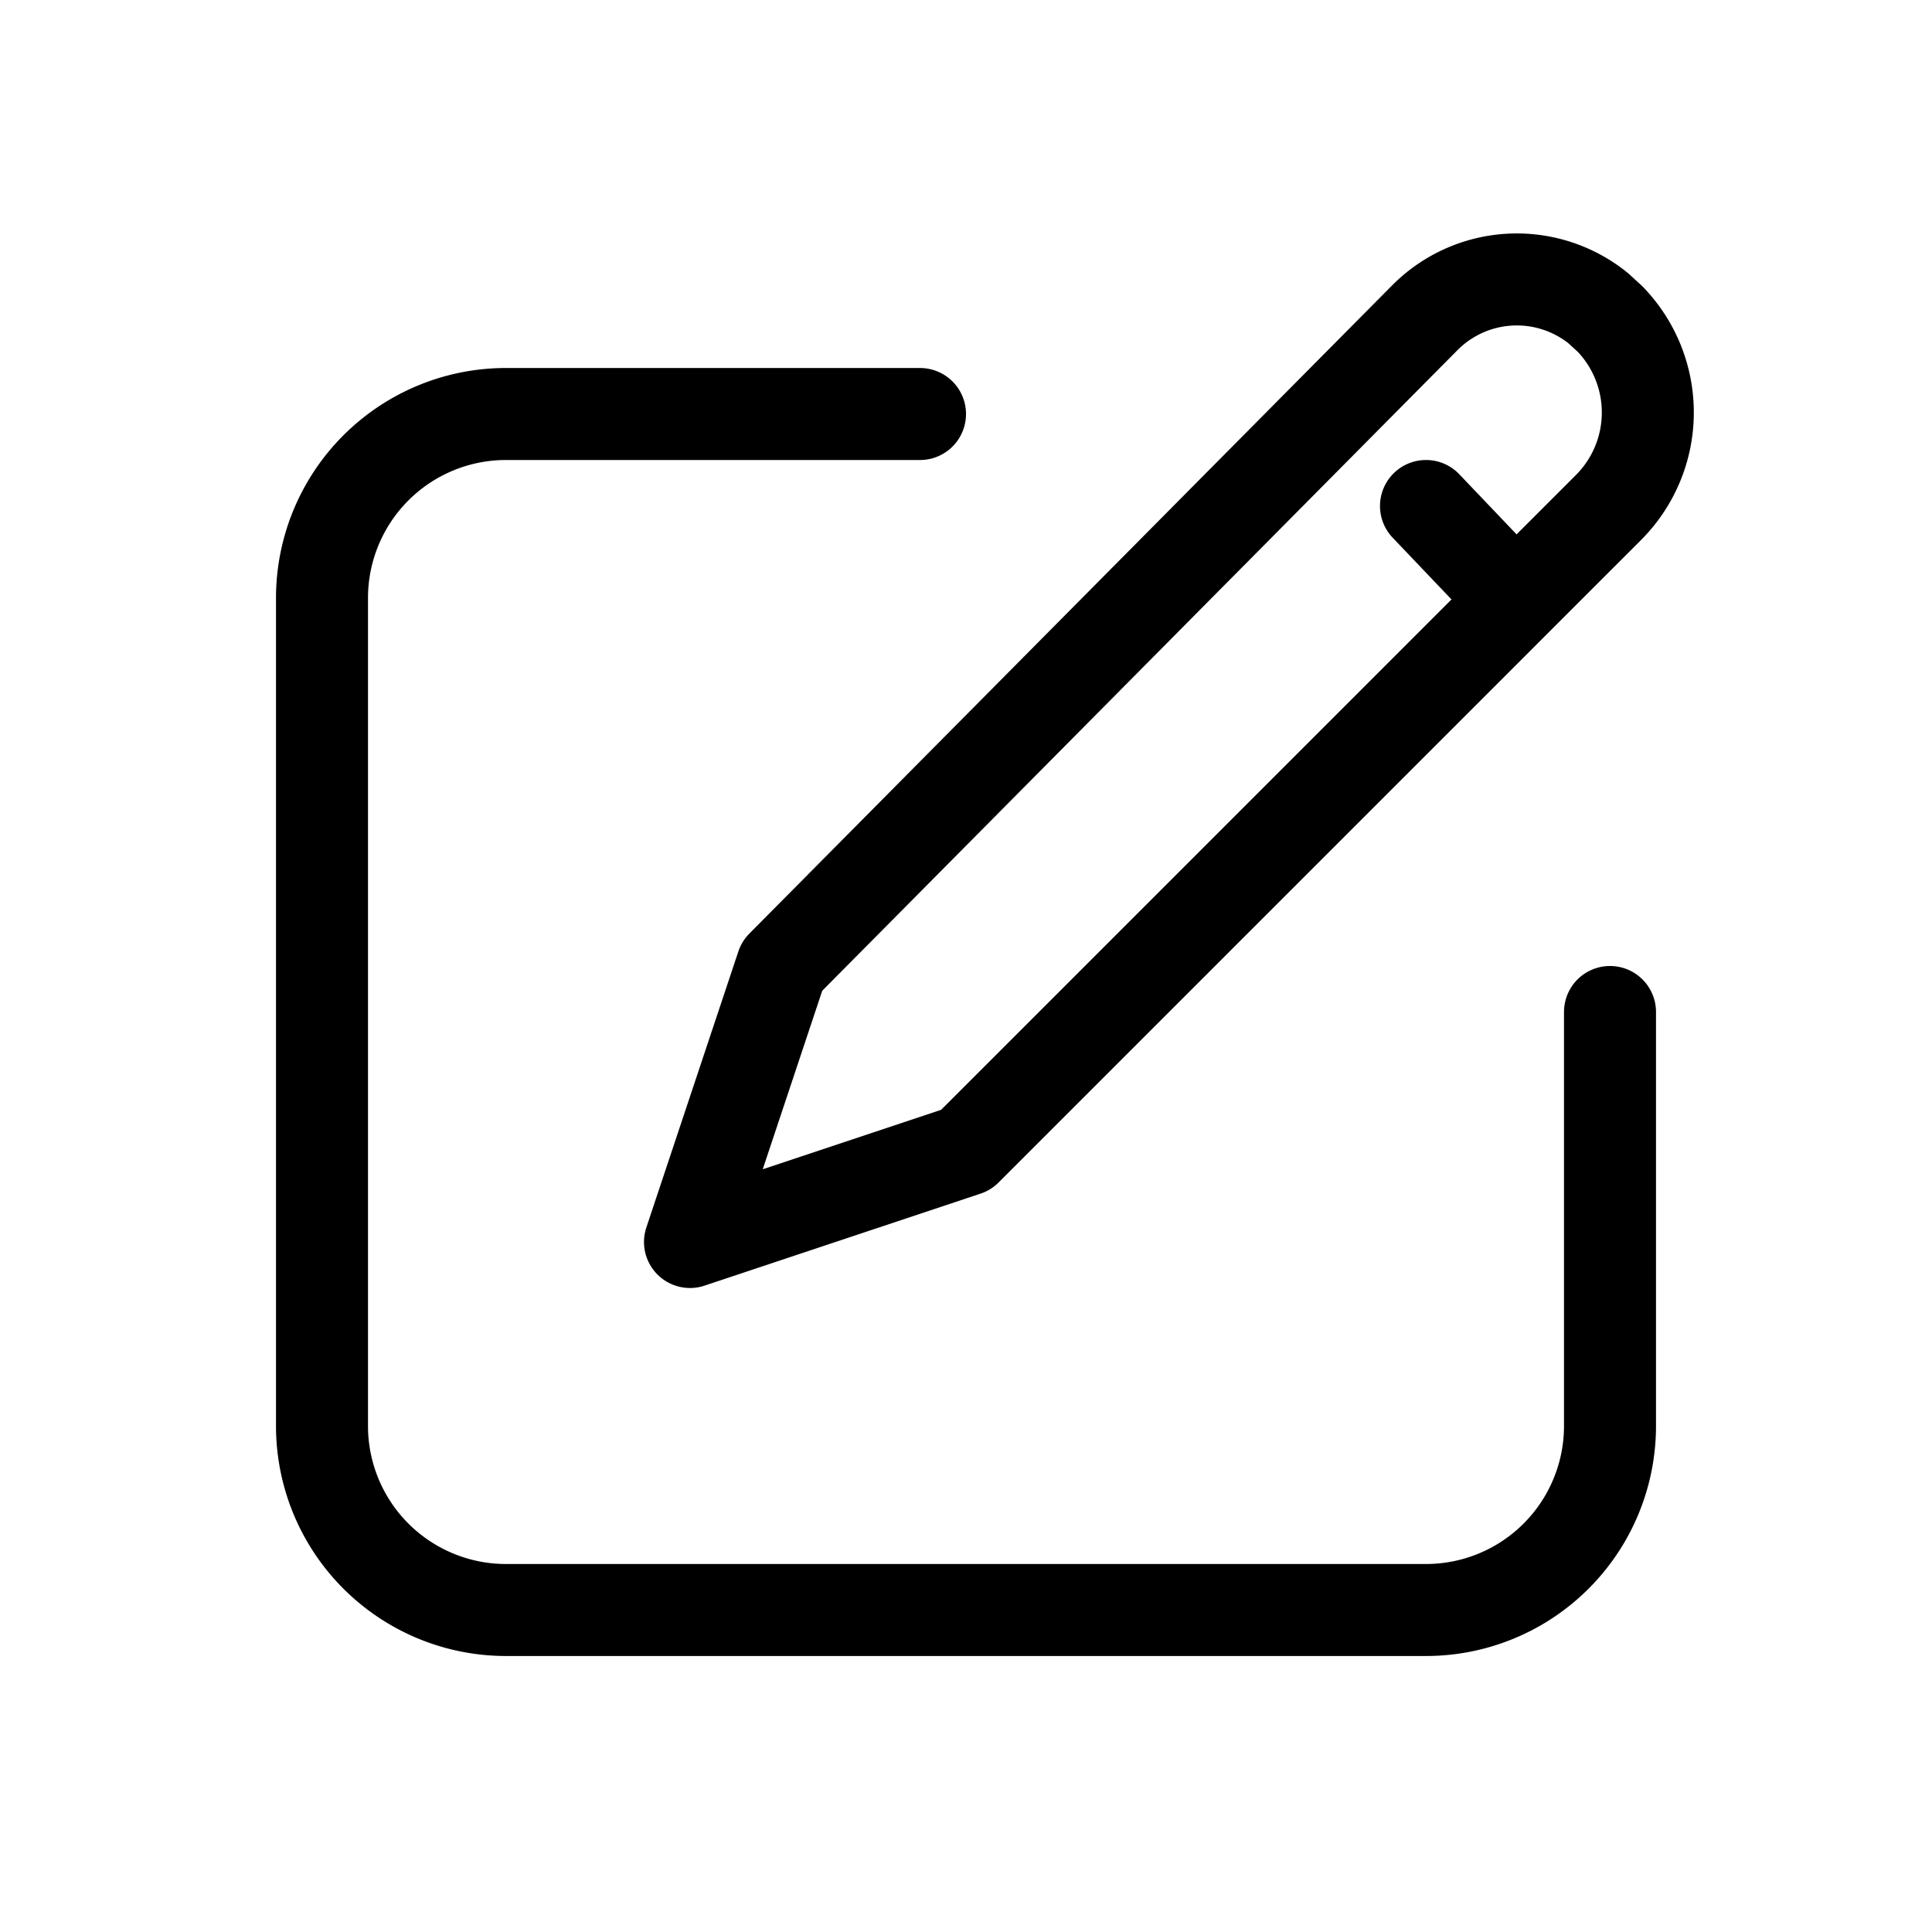
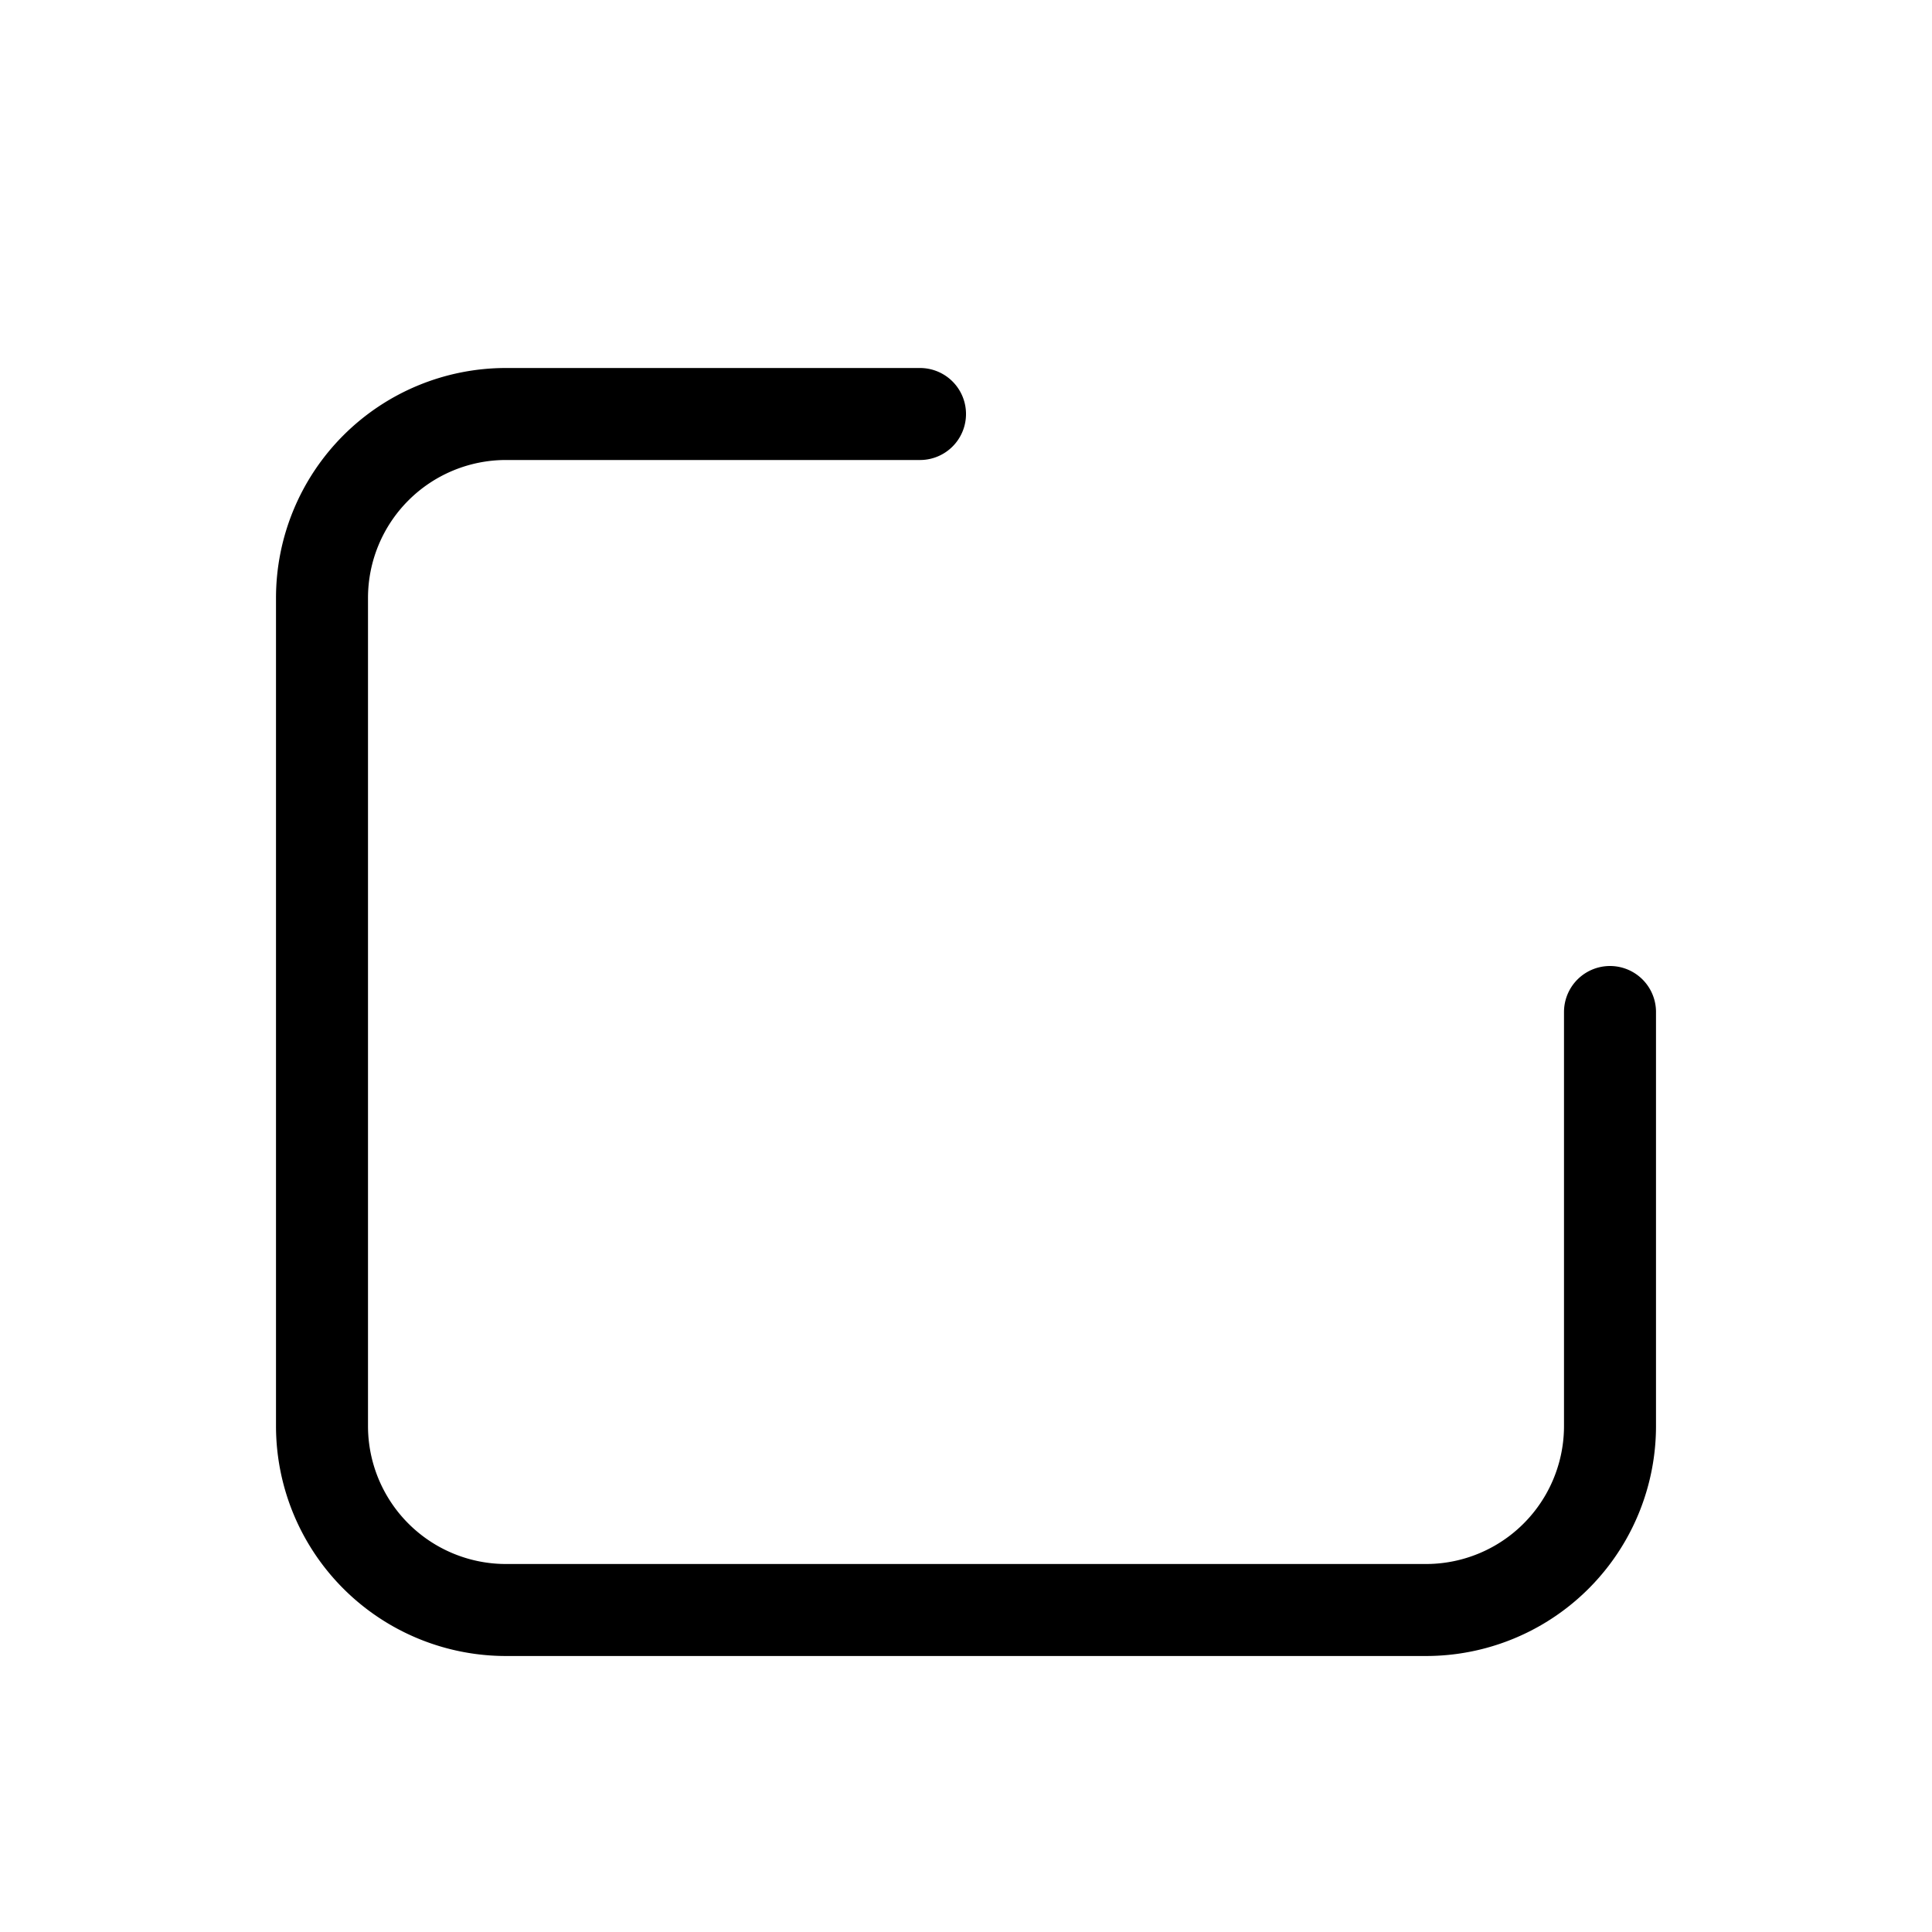
<svg xmlns="http://www.w3.org/2000/svg" width="512" height="512" viewBox="0 0 21 21">
  <g fill="none" fill-rule="evenodd" stroke="currentColor" stroke-linecap="round" stroke-linejoin="round">
    <path d="M10 4.5H5.5a2 2 0 0 0-2 2v9a2 2 0 0 0 2 2h10a2 2 0 0 0 2-2V11" />
-     <path d="M17.5 3.467a1.462 1.462 0 0 1-.017 2.05L10.5 12.5l-3 1l1-3l6.987-7.046a1.409 1.409 0 0 1 1.885-.104zm-2 2.033l.953 1" />
  </g>
</svg>